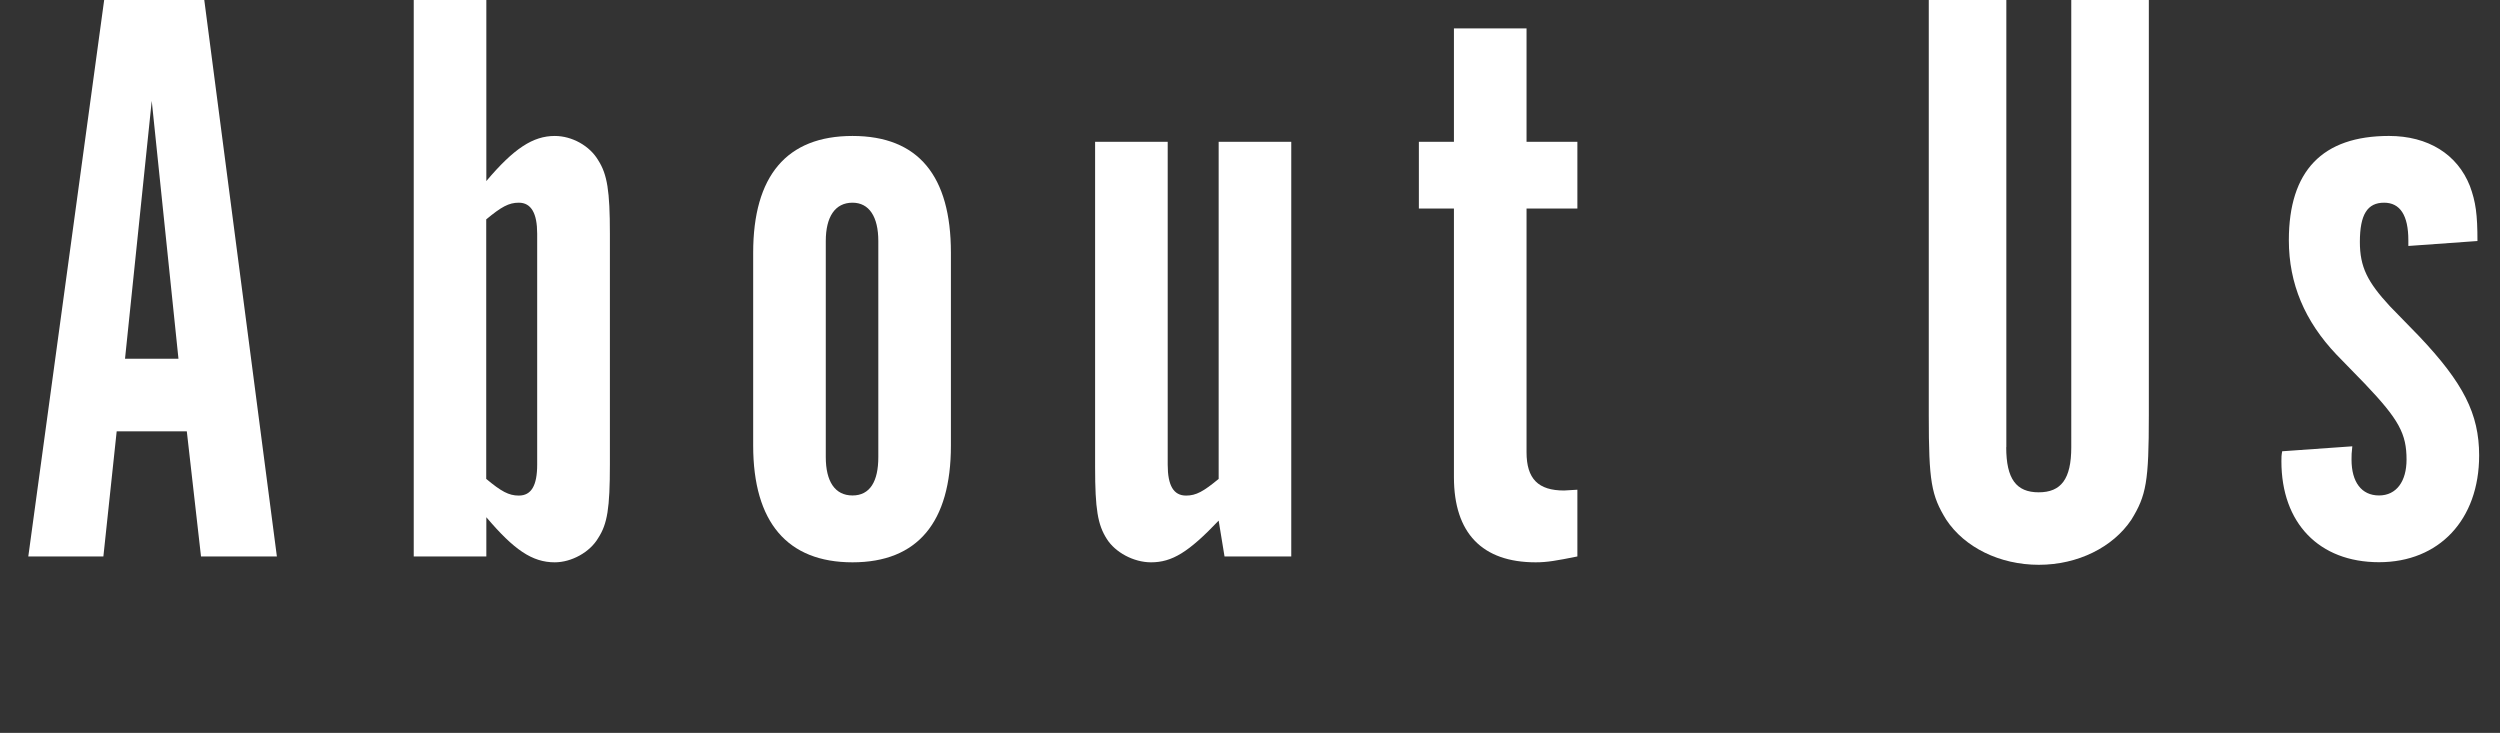
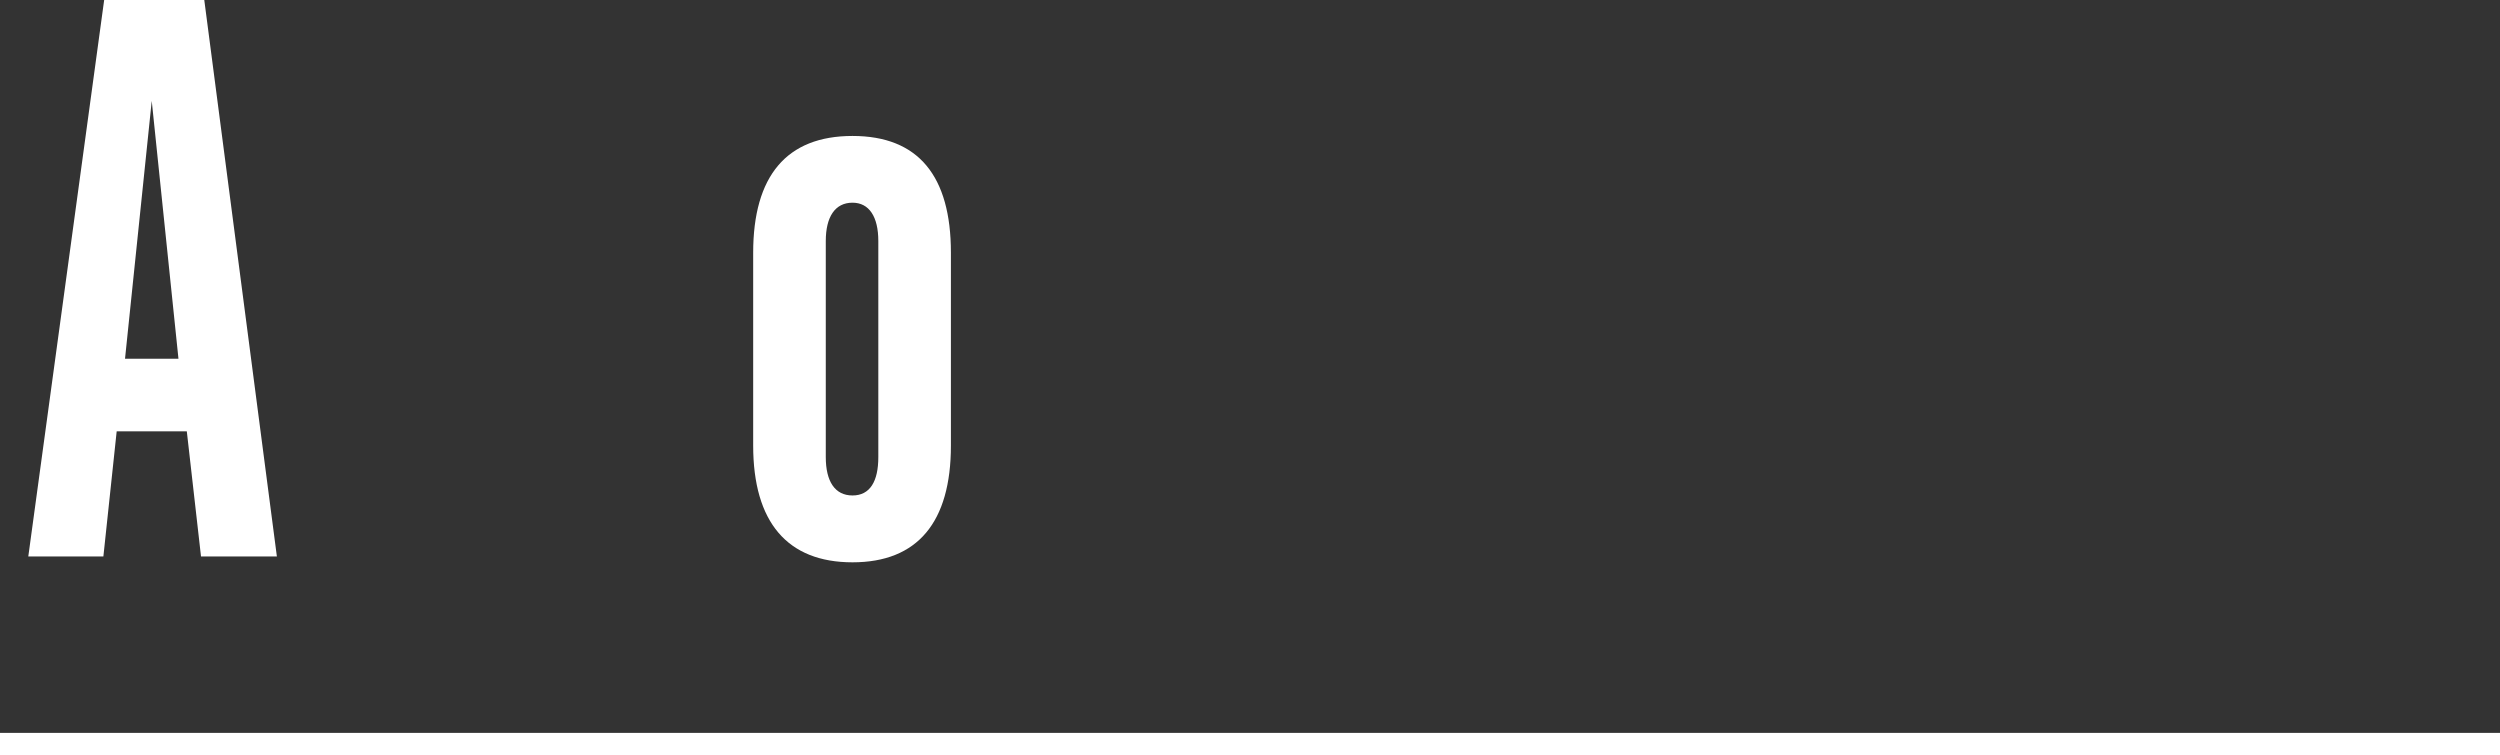
<svg xmlns="http://www.w3.org/2000/svg" id="_レイヤー_2" data-name="レイヤー 2" viewBox="0 0 221.76 67.01">
  <rect x="0" y="0" width="221.76" height="67.01" fill="#333333" stroke="none" />
  <defs>
    <style>
      .cls-1 {
        fill: #fff;
      }

      .cls-2 {
        fill: none;
        stroke: #fff;
        stroke-miterlimit: 10;
        stroke-width: 2px;
      }
    </style>
  </defs>
  <g id="_文字" data-name="文字">
    <g>
      <g>
        <path class="cls-1" d="M9.17,49.36H2.51L9.24,0h8.88l6.44,49.36h-6.73l-1.26-11.1h-6.22l-1.18,11.1ZM13.46,8.95l-2.37,22.87h4.74l-2.37-22.87Z" />
-         <path class="cls-1" d="M36.7,0h6.44v16.06c2.44-2.89,4.14-4,6.07-4,1.55,0,3.11.89,3.85,2.15.81,1.26,1.04,2.74,1.04,6.51v20.5c0,3.85-.22,5.25-1.04,6.51-.74,1.26-2.37,2.15-3.85,2.15-2,0-3.62-1.11-6.07-4v3.48h-6.44V0ZM43.13,42.48c1.33,1.11,2,1.48,2.89,1.48,1.11,0,1.63-.89,1.63-2.74v-20.5c0-1.78-.52-2.74-1.63-2.74-.89,0-1.55.37-2.89,1.48v23.02Z" />
        <path class="cls-1" d="M84.35,39.52c0,6.81-2.96,10.36-8.73,10.36s-8.81-3.55-8.81-10.36v-17.1c0-6.81,2.96-10.36,8.81-10.36s8.73,3.55,8.73,10.36v17.1ZM73.25,40.55c0,2.15.81,3.4,2.37,3.4s2.29-1.26,2.29-3.4v-19.17c0-2.15-.81-3.4-2.29-3.4-1.55,0-2.37,1.26-2.37,3.4v19.17Z" />
-         <path class="cls-1" d="M108.62,49.36l-.52-3.18c-2.67,2.81-4.14,3.7-6,3.7-1.55,0-3.18-.89-3.92-2.07-.81-1.26-1.04-2.66-1.04-6.36V12.58h6.44v28.64c0,1.85.52,2.74,1.63,2.74.89,0,1.55-.37,2.89-1.48V12.58h6.44v36.78h-5.92Z" />
-         <path class="cls-1" d="M135.41,18.5v21.61c0,2.37,1.04,3.4,3.33,3.4l1.18-.07v5.92c-1.85.37-2.66.52-3.7.52-4.74,0-7.25-2.59-7.25-7.55v-23.83h-3.11v-5.92h3.11V2.52h6.44v10.06h4.51v5.92h-4.51Z" />
-         <path class="cls-1" d="M177.96,39.67c0,2.81.89,4,2.88,4s2.89-1.18,2.89-4V0h6.88v36.85c0,5.85-.22,7.1-1.55,9.25-1.63,2.44-4.74,4-8.21,4s-6.59-1.55-8.21-4c-1.33-2.15-1.55-3.4-1.55-9.25V0h6.88v39.67Z" />
-         <path class="cls-1" d="M213.63,21.83v-.52c0-2.22-.74-3.33-2.15-3.33-1.48,0-2.15,1.04-2.15,3.48,0,2.22.67,3.55,2.66,5.7l2.59,2.66c3.92,4.14,5.33,6.88,5.33,10.58,0,5.7-3.55,9.47-8.88,9.47s-8.66-3.48-8.66-8.95c0-.37,0-.52.07-.89l6.22-.44c-.07.59-.07.81-.07,1.18,0,2,.89,3.18,2.44,3.18s2.44-1.26,2.44-3.18c0-2.29-.67-3.55-3.7-6.73l-2.52-2.59c-2.81-2.96-4.22-6.29-4.22-10.14,0-6.14,2.96-9.25,8.88-9.25,3.48,0,6.07,1.63,7.18,4.44.52,1.41.67,2.52.67,4.88l-6.14.44Z" />
      </g>
      <line class="cls-2" y1="66.01" x2="221.76" y2="66.01" />
    </g>
  </g>
</svg>